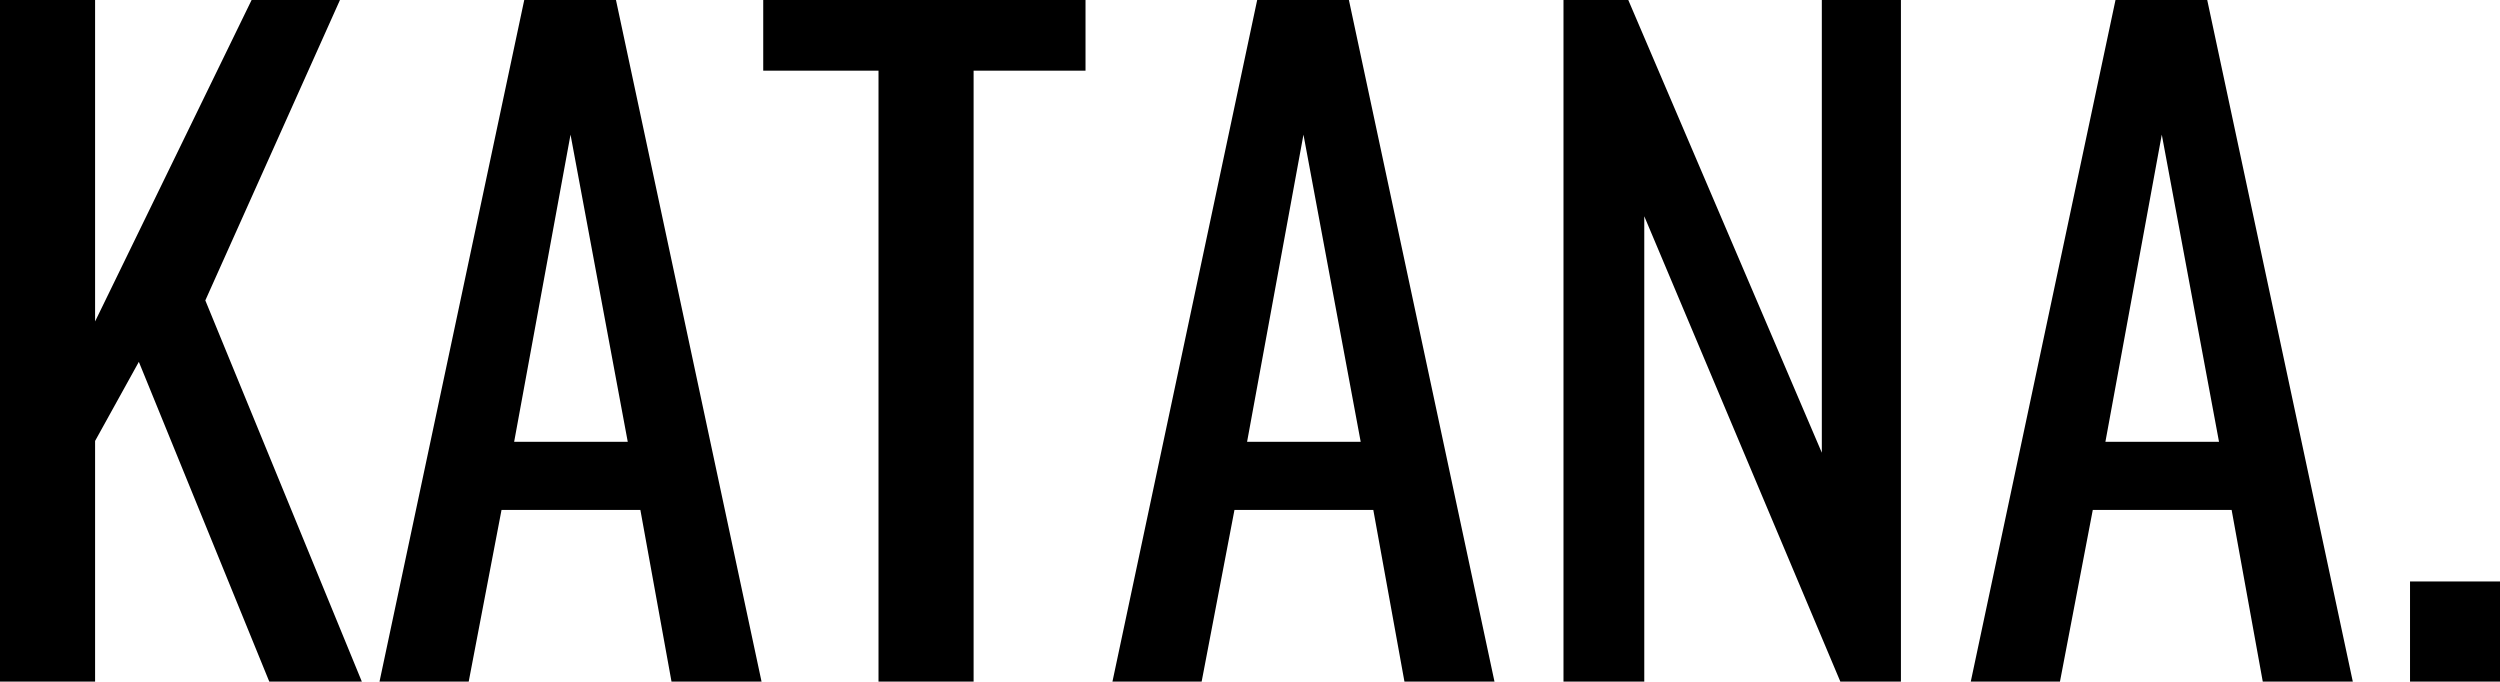
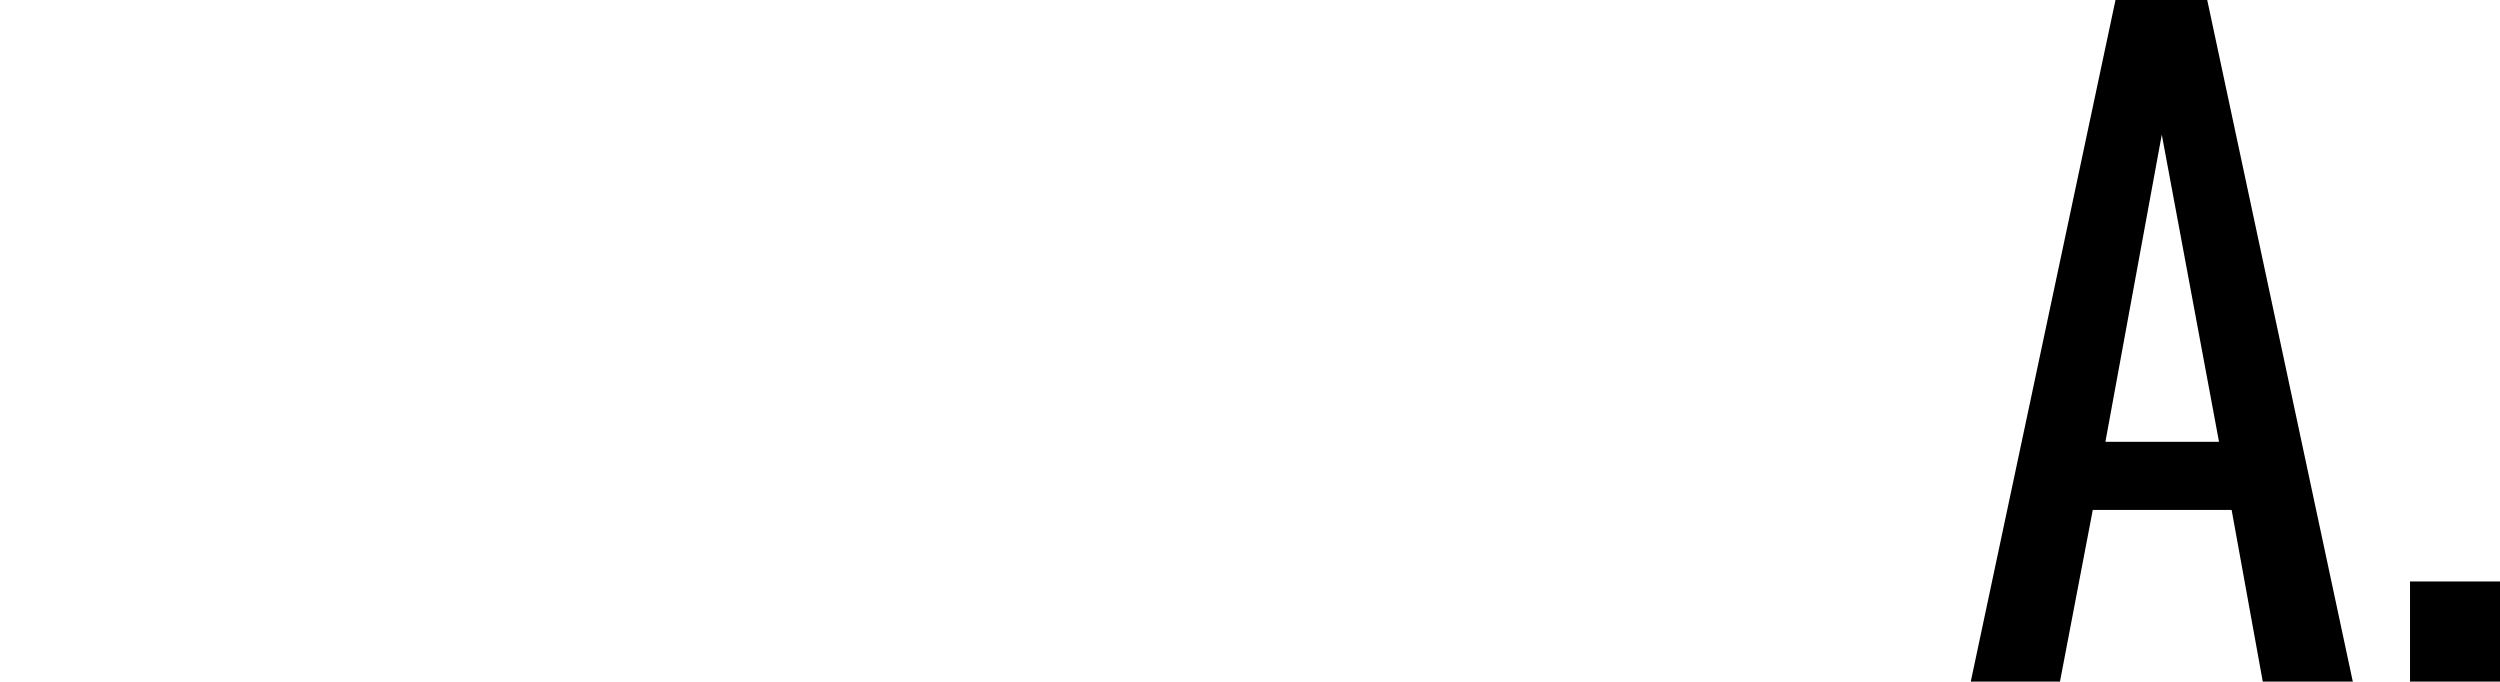
<svg xmlns="http://www.w3.org/2000/svg" id="Ebene_1" data-name="Ebene 1" viewBox="0 0 386.22 105.3">
  <defs>
    <style>.cls-1{fill:#000000;stroke-width:0}.cls-2{isolation:isolate}</style>
  </defs>
  <g class="cls-2">
    <g class="cls-2">
-       <path class="cls-1" d="M0,0h14.69v49.66L38.87,0h13.65l-20.8,46.41,24.18,58.89h-14.3l-20.15-49.4-6.76,12.22v37.18H0V0Z" />
-     </g>
+       </g>
    <g class="cls-2">
-       <path class="cls-1" d="M80.99,0h14.17l22.49,105.3h-13.91l-4.81-26.52h-21.45l-5.07,26.52h-13.78L80.99,0ZM96.98,68.25l-8.84-47.45-8.71,47.45h17.55Z" />
-     </g>
+       </g>
    <g class="cls-2">
-       <path class="cls-1" d="M135.72,10.92h-17.81V0h49.79v10.92h-17.29v94.38h-14.69V10.92Z" />
-     </g>
+       </g>
    <g class="cls-2">
-       <path class="cls-1" d="M194.22,0h14.17l22.49,105.3h-13.91l-4.81-26.52h-21.45l-5.07,26.52h-13.78L194.22,0ZM210.21,68.25l-8.84-47.45-8.71,47.45h17.55Z" />
-       <path class="cls-1" d="M241.54,0h10.01l29.9,69.94V0h12.22v105.3h-9.36l-30.29-71.89v71.89h-12.48V0Z" />
      <path class="cls-1" d="M326.82,0h14.17l22.49,105.3h-13.91l-4.81-26.52h-21.45l-5.07,26.52h-13.78L326.82,0ZM342.81,68.25l-8.84-47.45-8.71,47.45h17.55Z" />
      <path class="cls-1" d="M372.32,89.83h13.91v15.47h-13.91v-15.47Z" />
    </g>
  </g>
</svg>